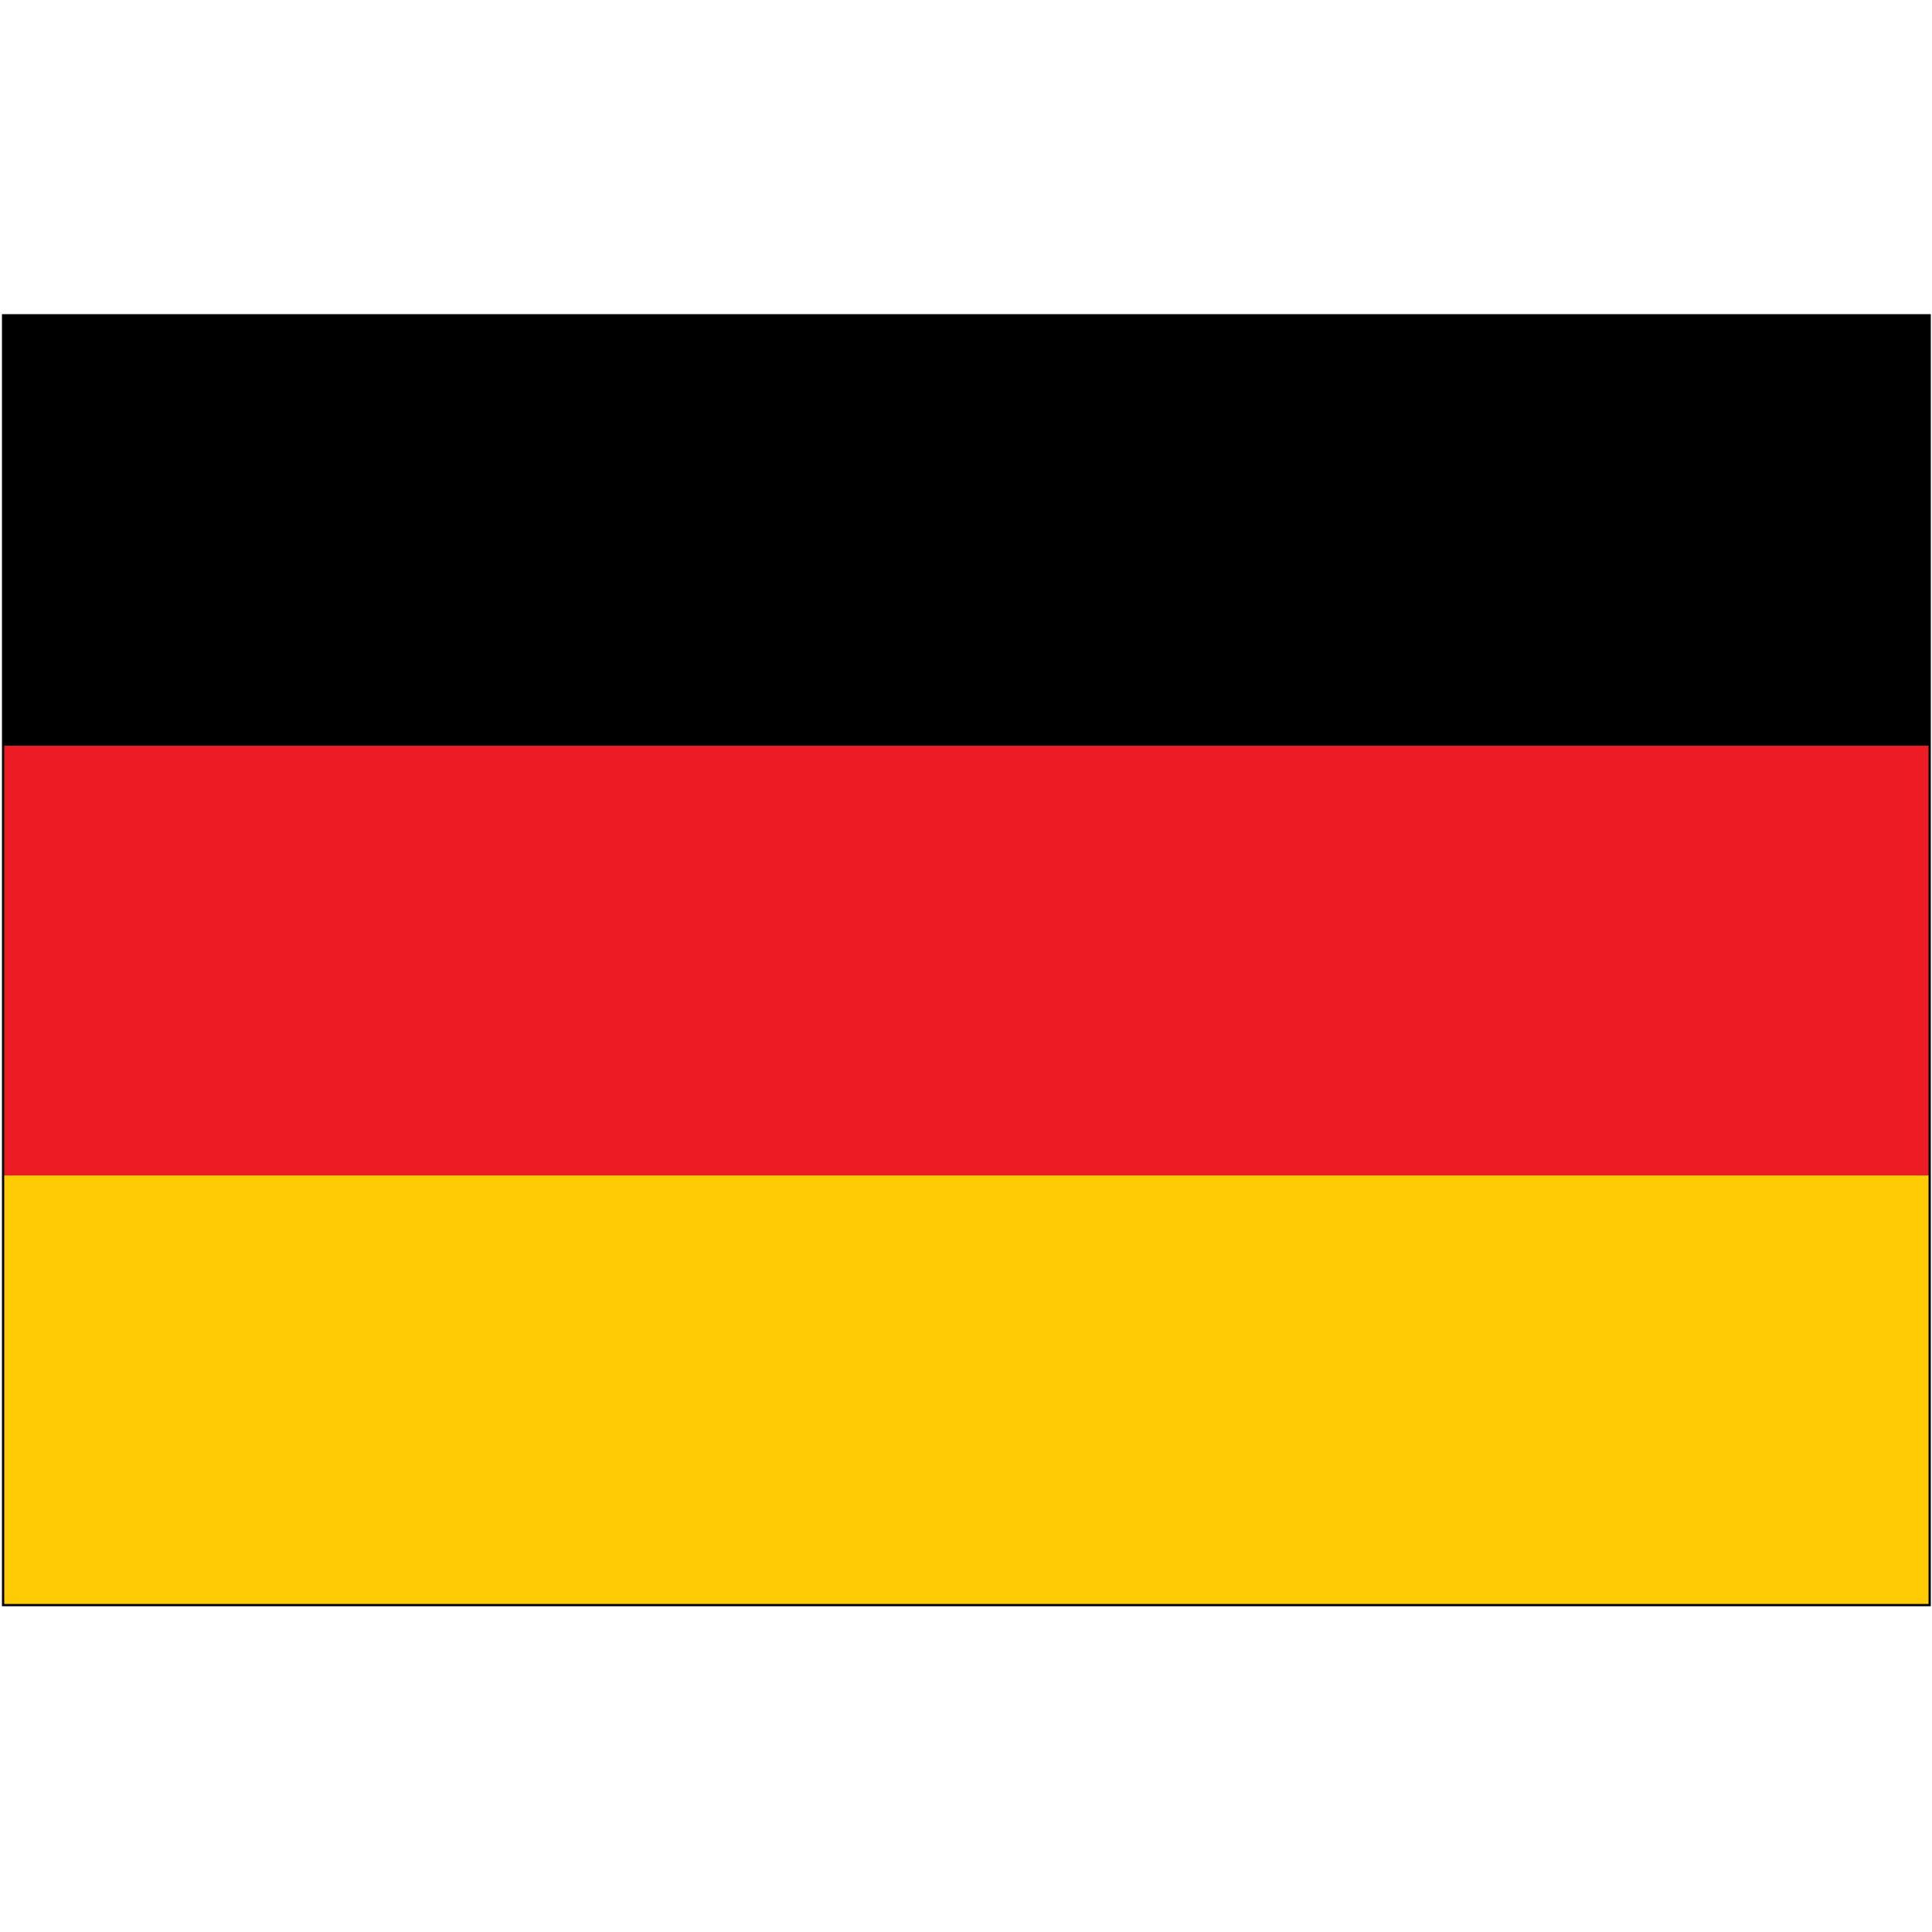
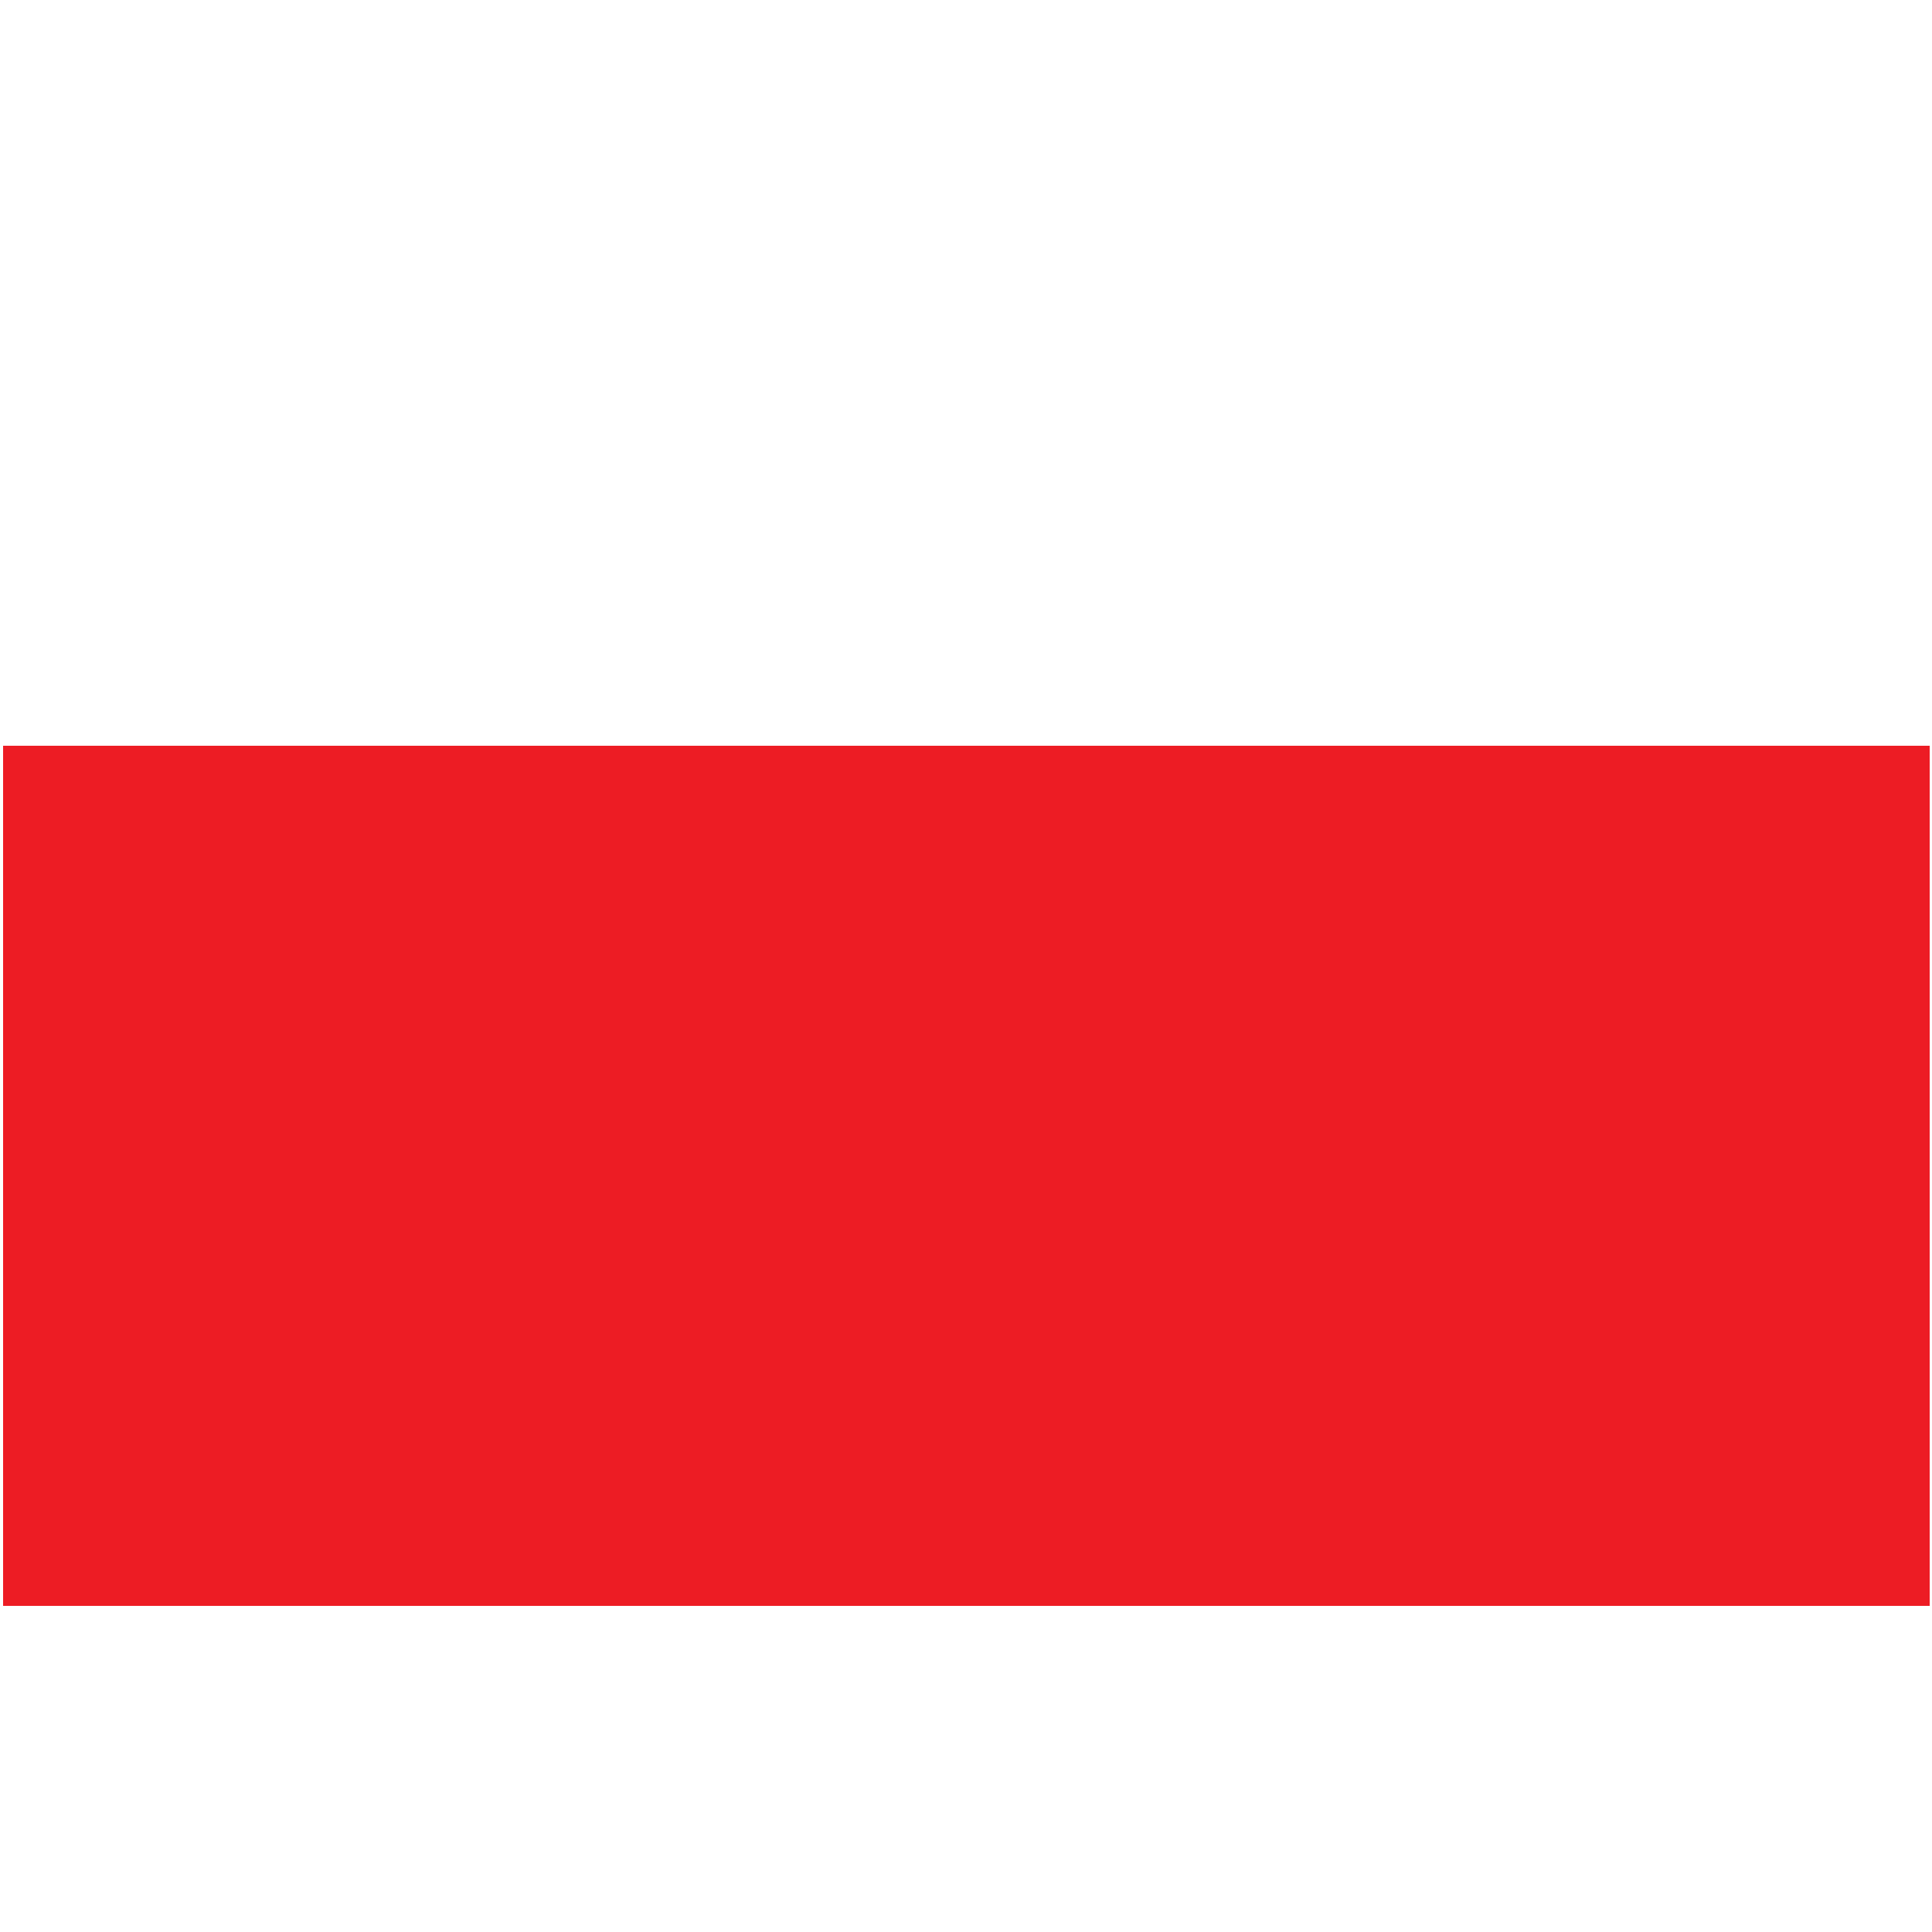
<svg xmlns="http://www.w3.org/2000/svg" viewBox="0 0 250 250">
-   <path d="M.4 40.8h249.3v166.9H.4z" />
  <path fill="#ED1C24" d="M.4 96.5h249.3v111.3H.4z" />
-   <path fill="#FFCB05" d="M.4 152.1h249.3v55.7H.4z" />
-   <path fill="none" stroke="#000" stroke-width=".293" d="M.4 40.8h249.3v166.9H.4z" />
</svg>